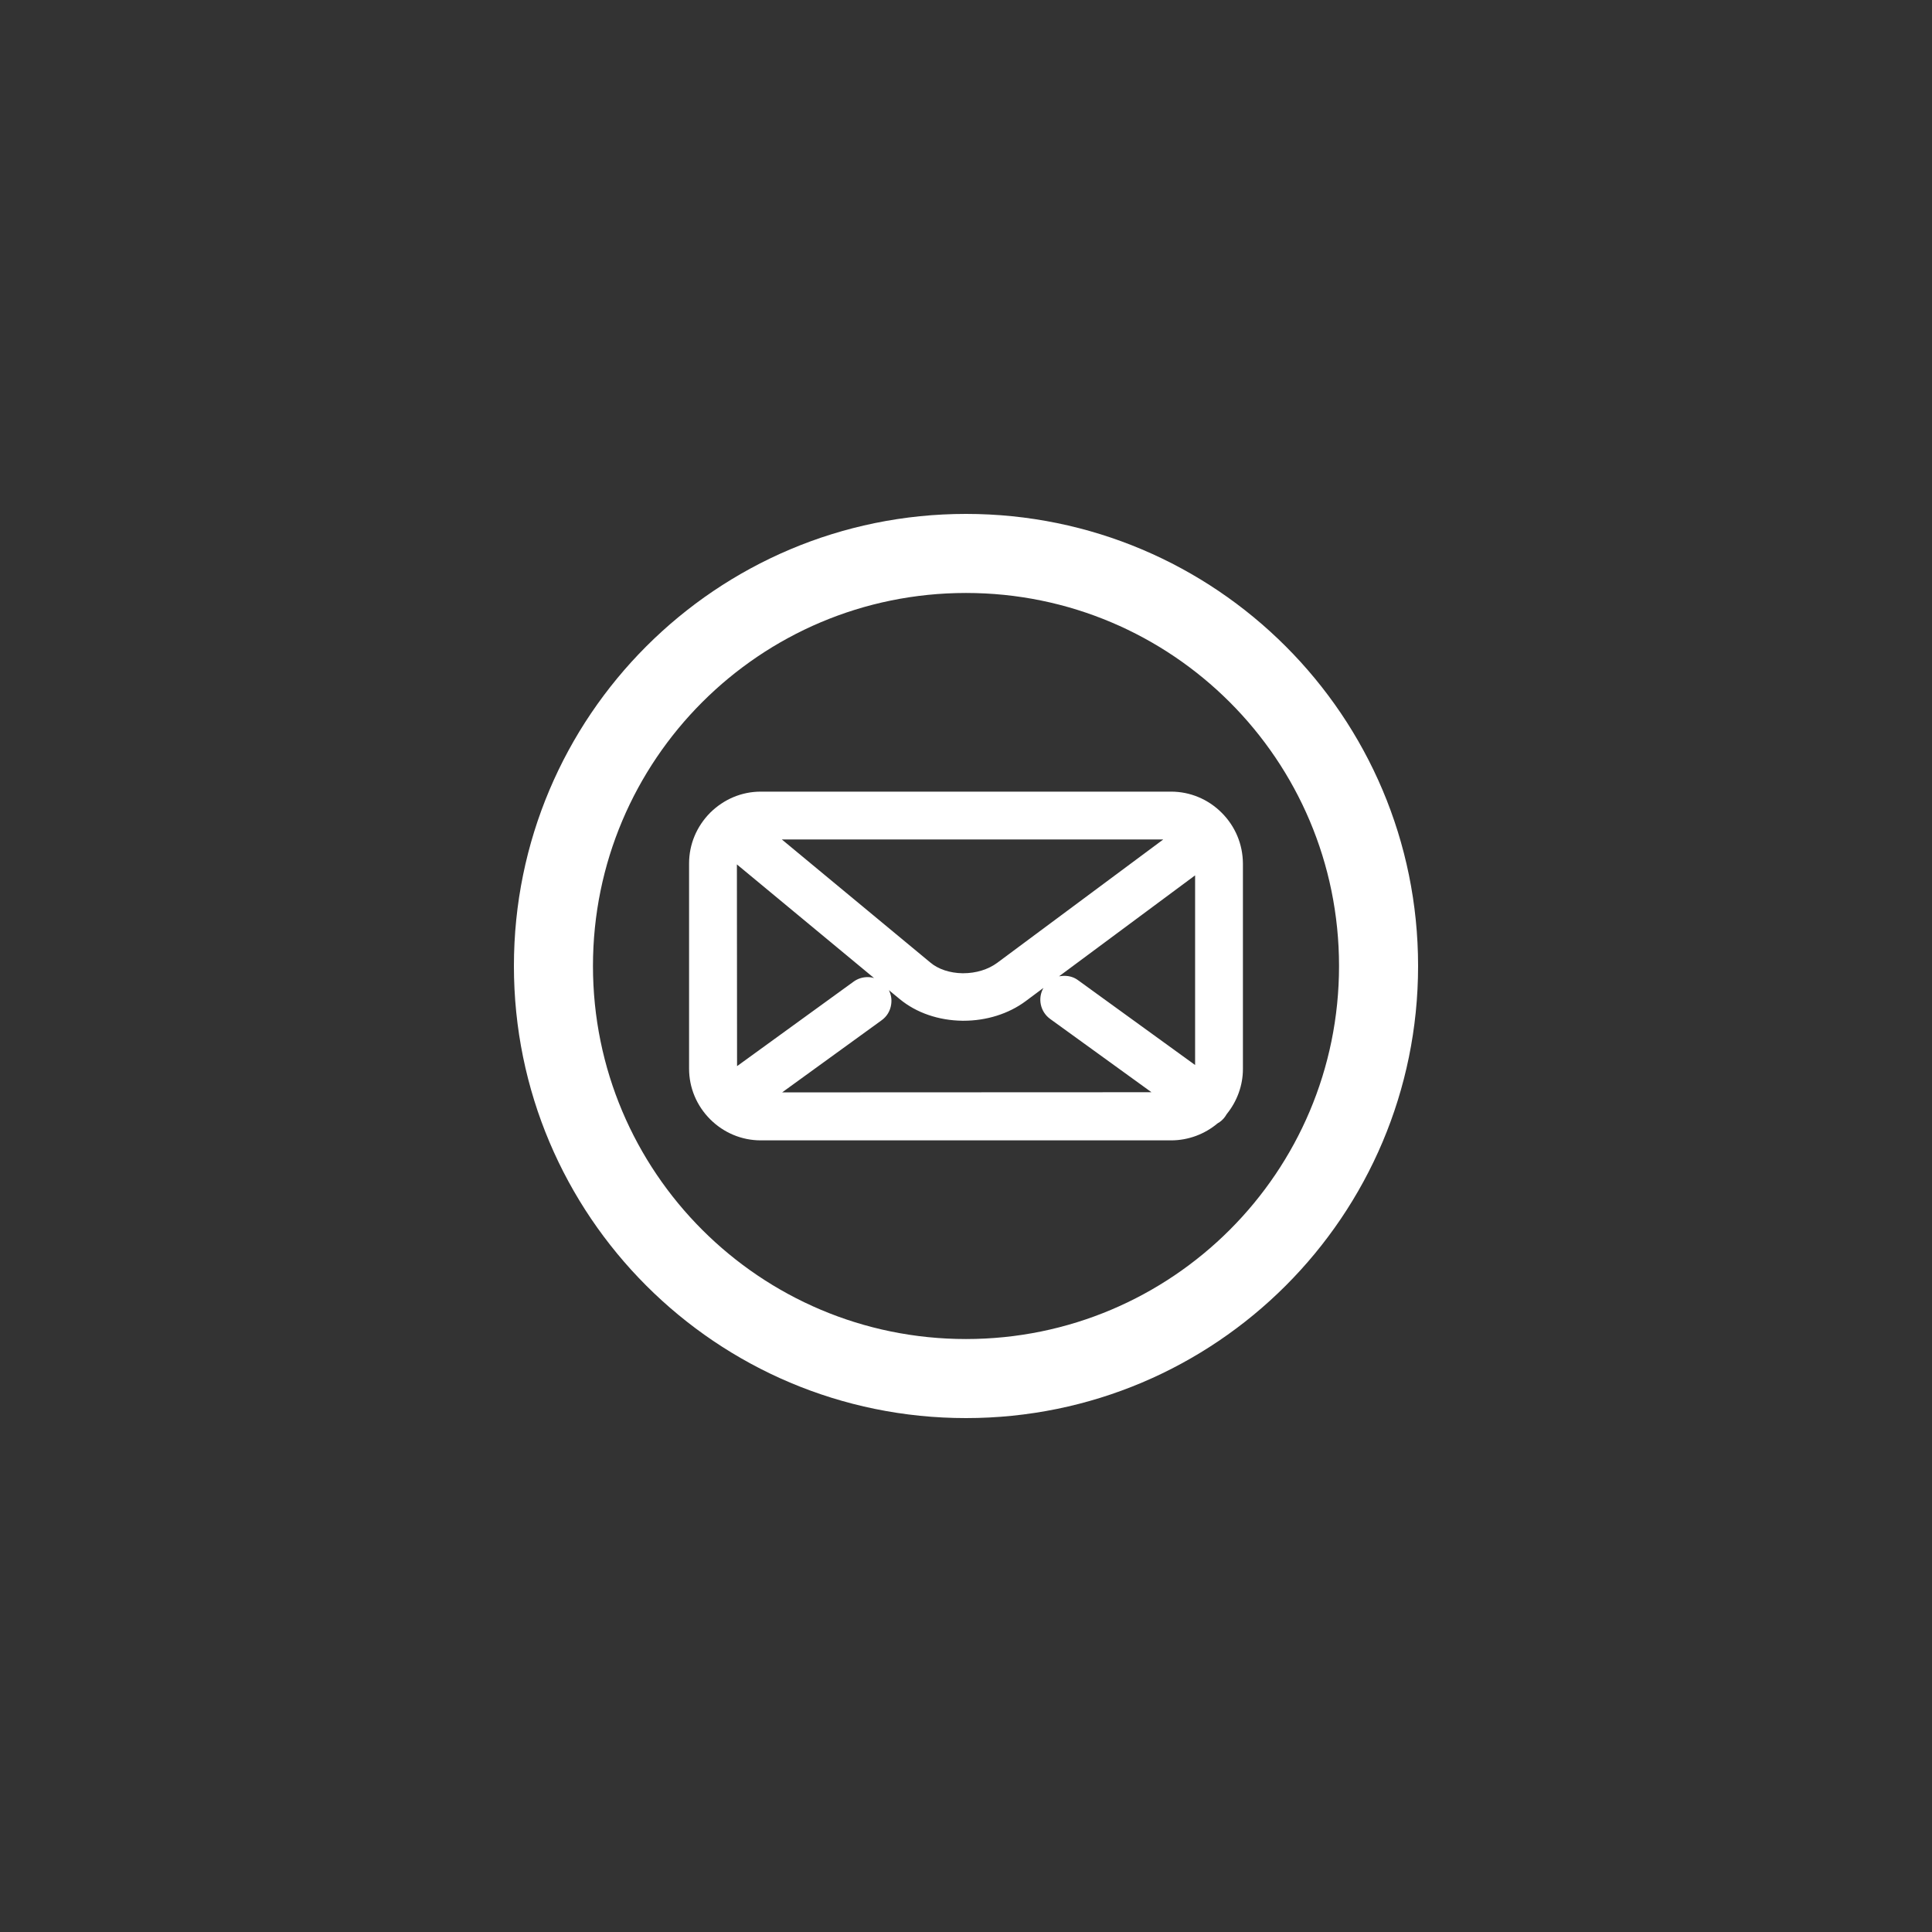
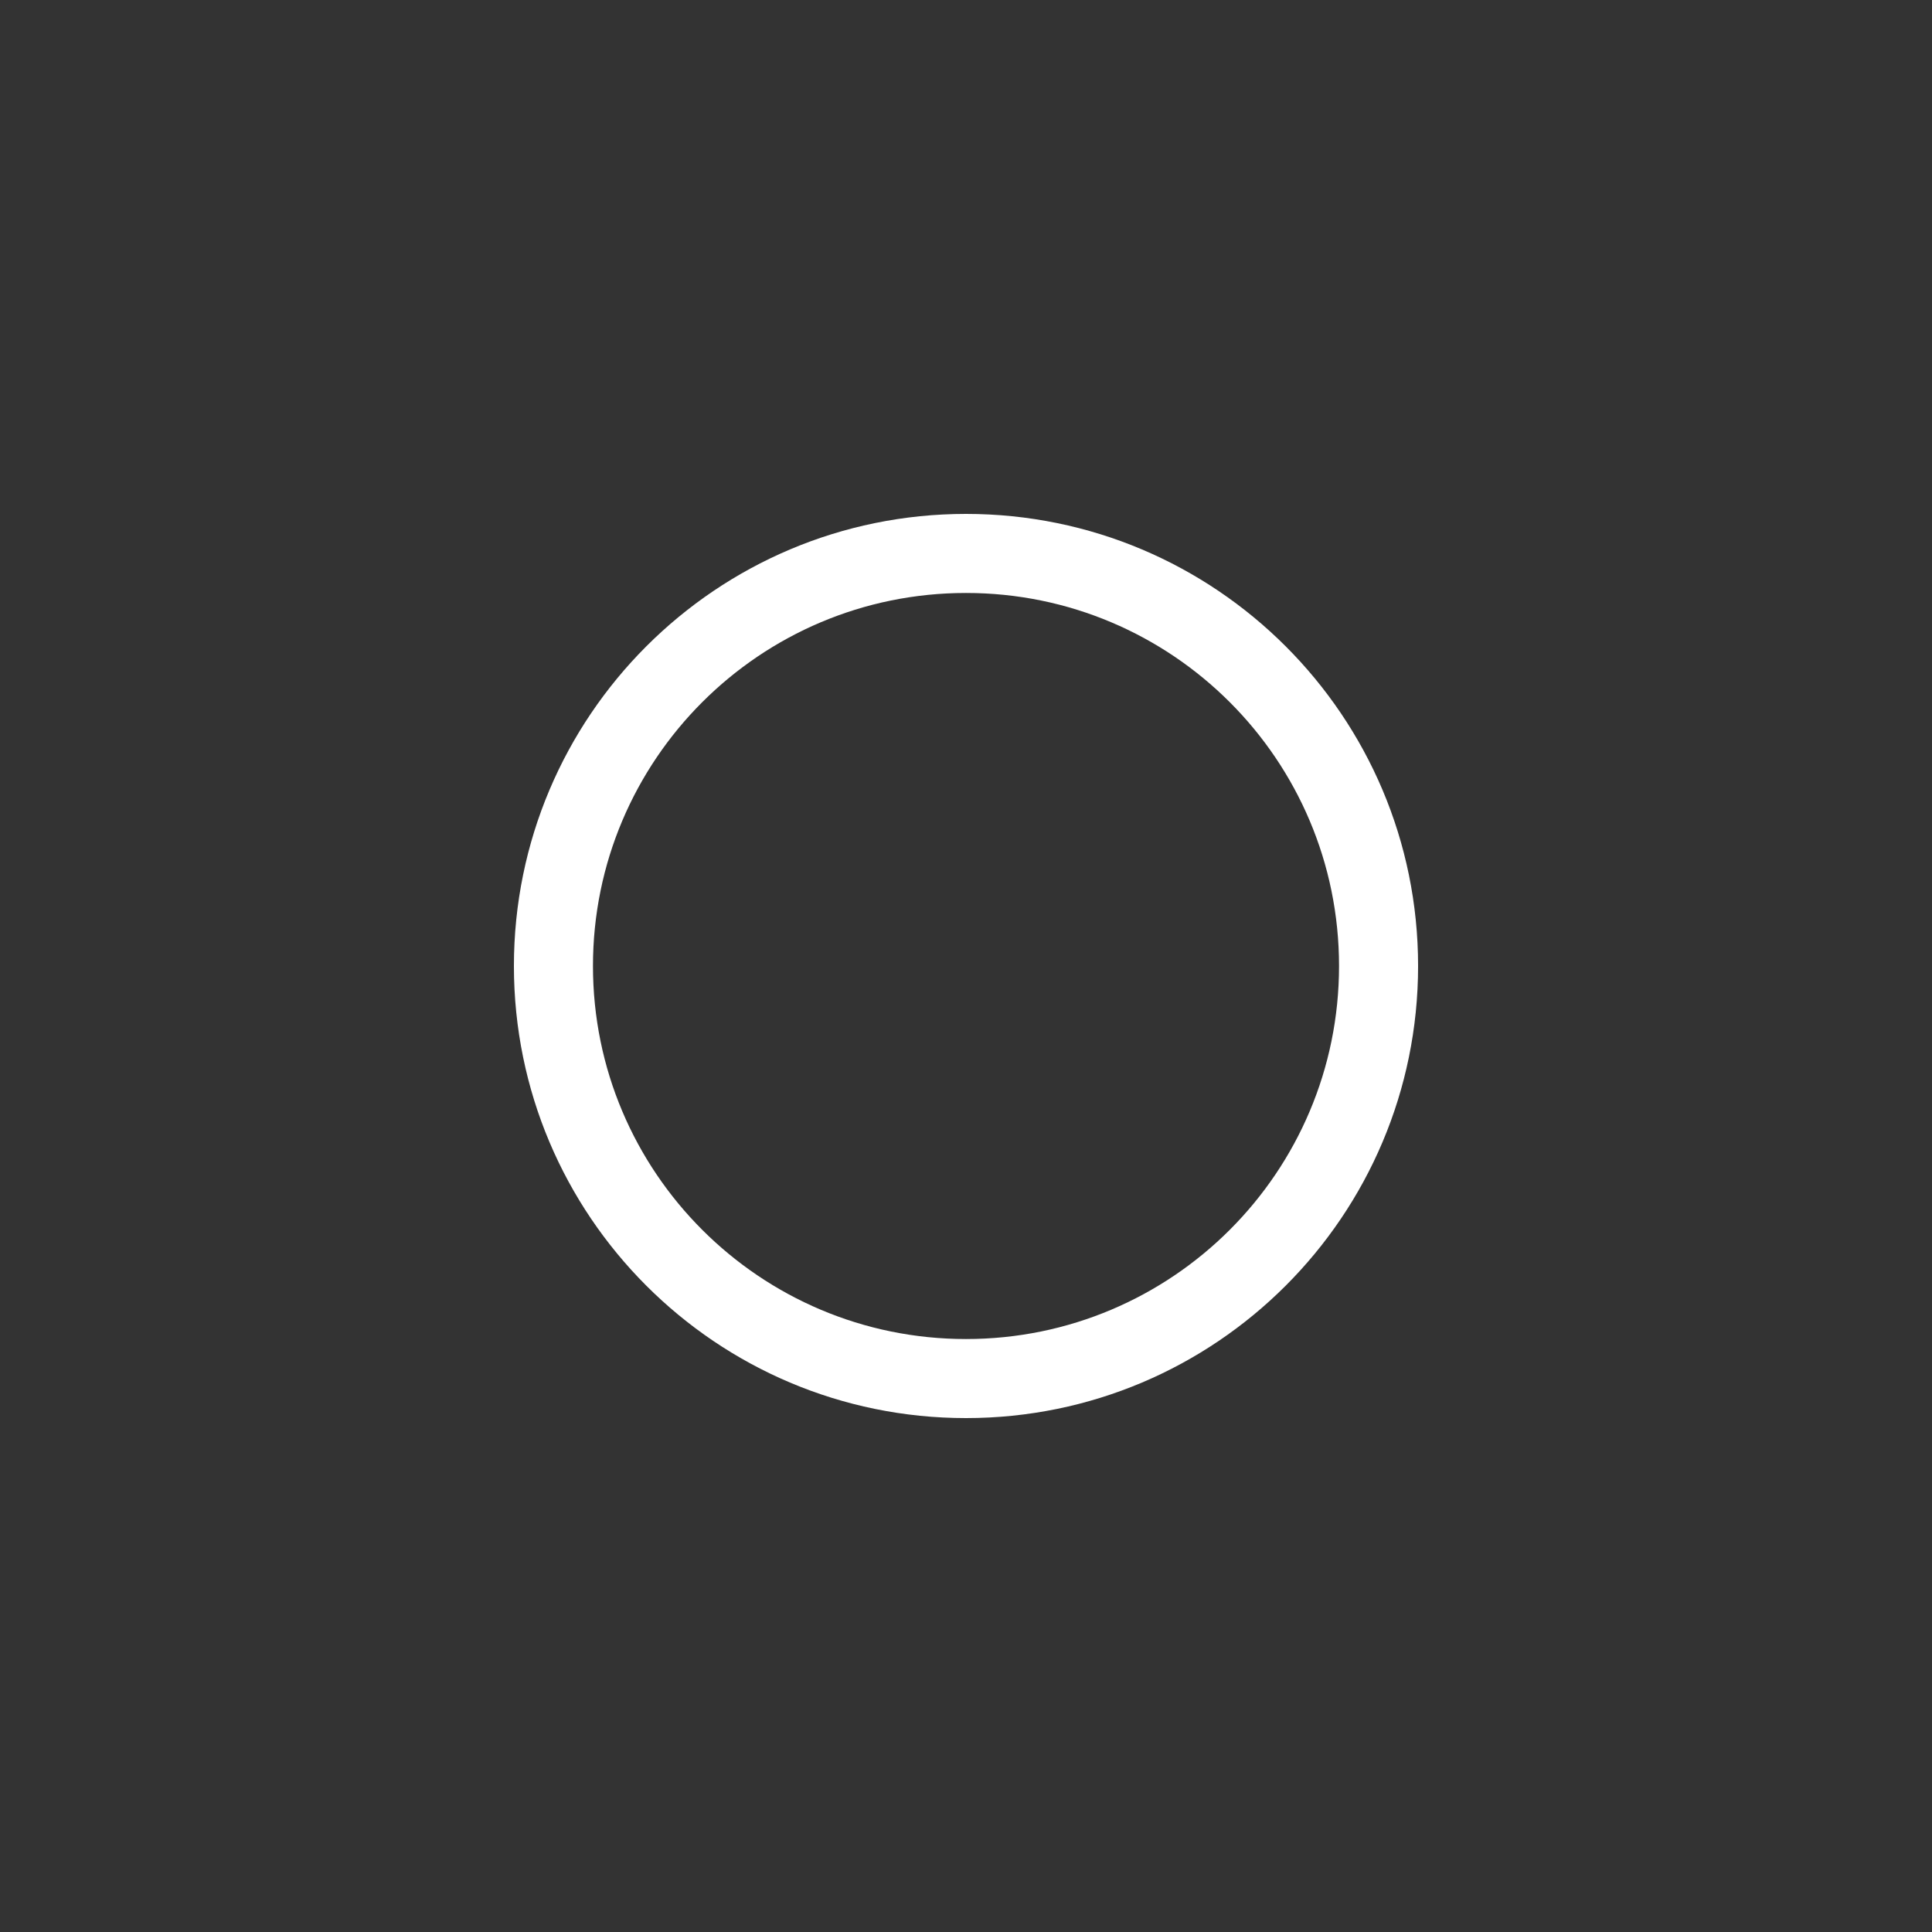
<svg xmlns="http://www.w3.org/2000/svg" version="1.1" id="Livello_1" x="0px" y="0px" viewBox="0 0 1200 1200" style="enable-background:new 0 0 1200 1200;" xml:space="preserve">
  <rect x="0" y="0" width="1200" height="1200" fill="#333333" stroke="none" />
  <style type="text/css">
	.st0{display:none;}
	.st1{display:inline;fill:#FFFFFF;}
	.st2{fill:#FFFFFF;}
	.st3{fill-rule:evenodd;clip-rule:evenodd;fill:#FFFFFF;}
</style>
  <g id="Livello_1_00000049201098924378085930000011239523539613499835_" class="st0">
    <path class="st1" d="M600,200c-220.9,0-400,179.1-400,400s179.1,400,400,400s400-179.1,400-400S820.9,200,600,200z M600,934.5   c-110.7,0-208.9-53.8-269.7-136.7c-2.1-3-3.3-6.7-3.3-10.7c0-2.8,0.6-5.4,1.6-7.8l104.8-248.8c5.6-13.3,24.5-13.4,30.1,0L571,783.6   c2.6,6,8.5,10,15.1,10h46.2c6.2,0,10.4-6.5,7.9-12.4L485.1,416.4c-2.6-6-8.5-10-15.1-10h-47.5c-6.6,0-12.5,3.9-15.1,9.9L293,684.3   l0,0c-1.3,3.4-4.6,5.8-8.4,5.8c-4.5,0-8.3-3.4-9-7.8c-6.7-26.4-10.3-54-10.3-82.4c0-184.7,149.8-334.5,334.5-334.5   c110.8,0,209,53.9,269.9,137c2,3,3.2,6.6,3.2,10.5c0,2.8-0.6,5.4-1.6,7.8L766.7,669.5c-5.6,13.3-24.5,13.4-30.1,0L629,416.5   c-2.6-6-8.5-10-15.1-10h-46.2c-6.2,0-10.4,6.5-7.9,12.4L715,783.7c2.6,6,8.5,10,15.1,10h47.5c6.6,0,12.5-3.9,15.1-9.9l114.4-268   l0,0c1.3-3.4,4.6-5.8,8.4-5.8c4.3,0,7.8,3.1,8.8,7.2c6.8,26.5,10.4,54.3,10.4,82.9C934.5,784.7,784.7,934.5,600,934.5z" />
  </g>
-   <path class="st2" d="M758.8,504.8c-8.4-8.4-19.6-13.1-31.4-13.1H472.5c-11.8,0-22.9,4.7-31.4,13.1c-8.4,8.5-13.1,19.6-13.1,31.5  v127.5c0,11.8,4.7,23,13.1,31.4s19.6,13.1,31.4,13.1h254.9c10.6,0,20.8-3.8,28.9-10.6c1.7-0.9,3.4-2.4,4.6-4.1  c0.5-0.7,0.8-1.2,1.1-1.7c6.4-7.9,10-17.8,10-27.9V536.3C771.9,524.4,767.3,513.3,758.8,504.8z M722.4,521.5l-103.1,76.6  c-5.6,4.1-13.1,6.4-21,6.4h-0.5c-7.7-0.1-15.1-2.5-20-6.7l-92.2-76.4H722.4L722.4,521.5z M457.8,662.2L457.8,662.2l-0.1-125.3  l85.2,70.6c-1.2-0.4-2.6-0.6-4-0.6c-3.2,0-6.2,1-8.7,2.8L457.8,662.2z M485.8,678.5l61.8-44.8c3.2-2.3,5.3-5.7,5.9-9.7  c0.5-3.2,0-6.2-1.4-9l6.8,5.6c10.3,8.5,24.1,13.2,38.8,13.4c0.3,0,0.5,0,0.8,0c14.2,0,28-4.3,38.6-12.2l11-8.2  c-3.7,6.5-2,14.8,4.2,19.3l62.9,45.5L485.8,678.5L485.8,678.5z M742.3,661.5l-72.6-52.6c-2.5-1.9-5.5-2.8-8.7-2.8  c-1.1,0-2.3,0.2-3.2,0.3l84.5-62.7L742.3,661.5L742.3,661.5z" />
  <path class="st3" d="M600,319.2c-155.1,0-280.8,125.7-280.8,280.8S444.9,880.8,600,880.8S880.8,755.1,880.8,600  S755.1,319.2,600,319.2z M600,831.7C472,831.7,368.3,728,368.3,600S472,368.3,600,368.3S831.7,472,831.7,600S728,831.7,600,831.7z" />
</svg>